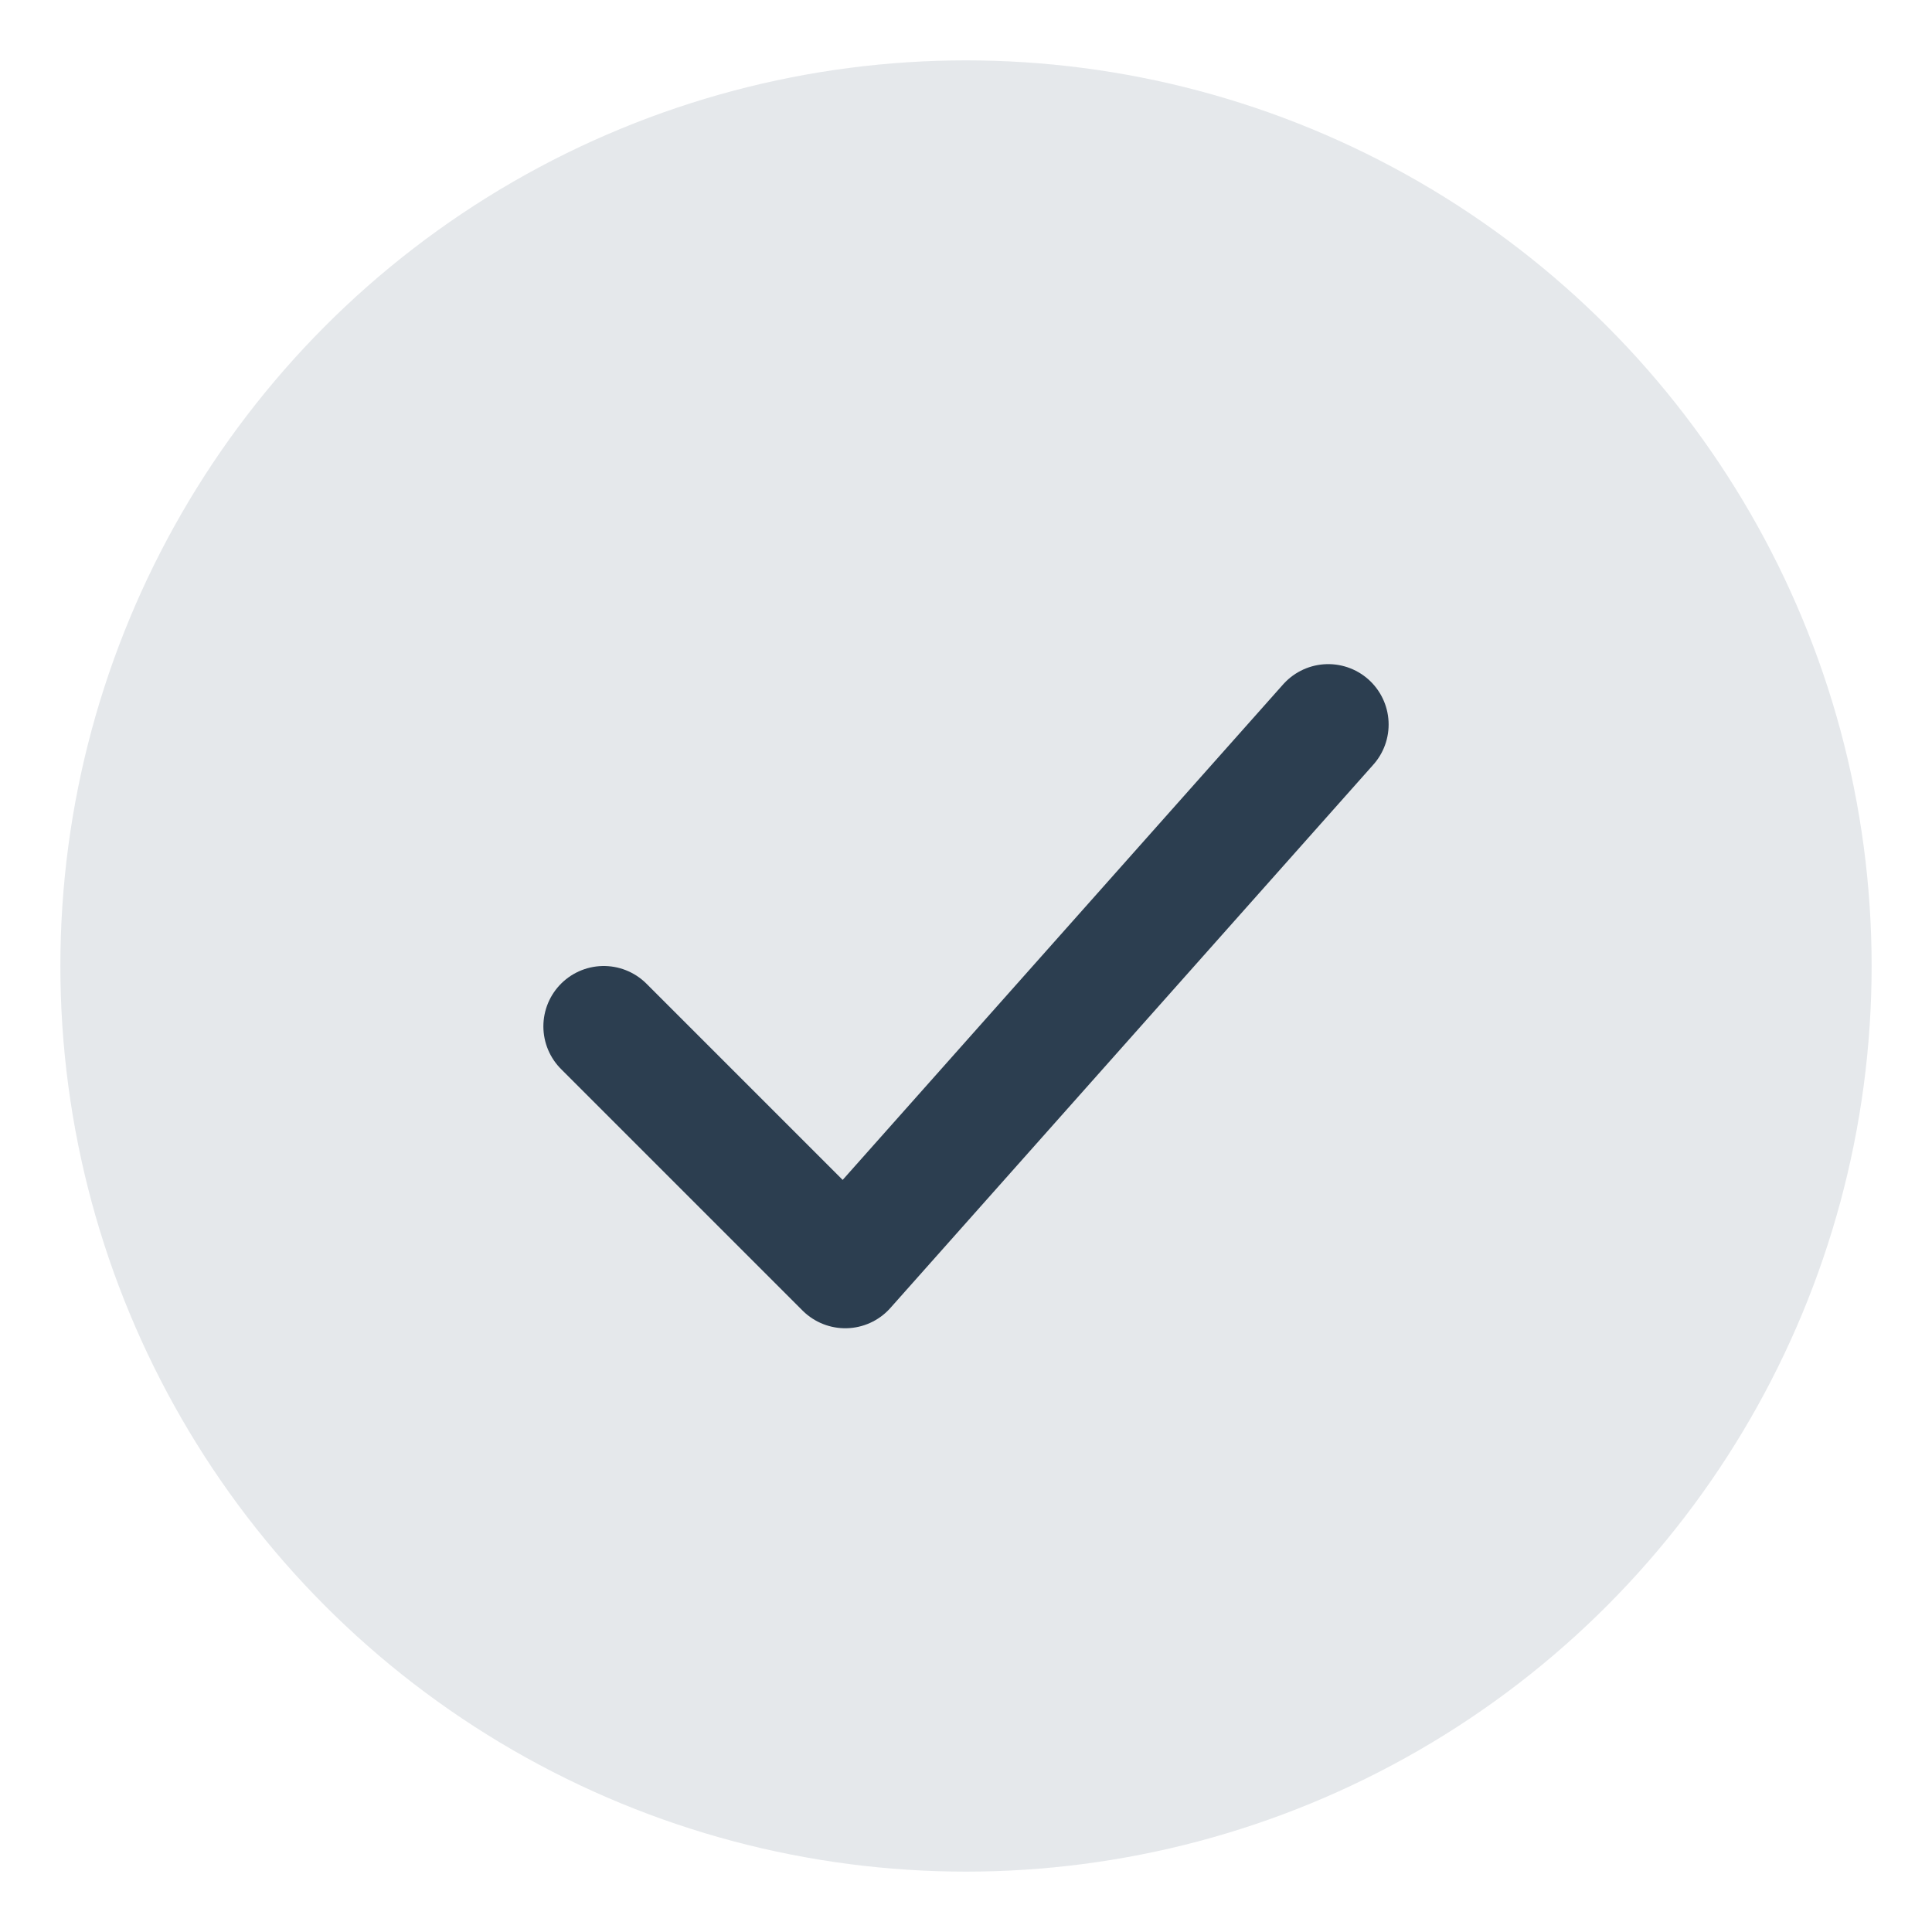
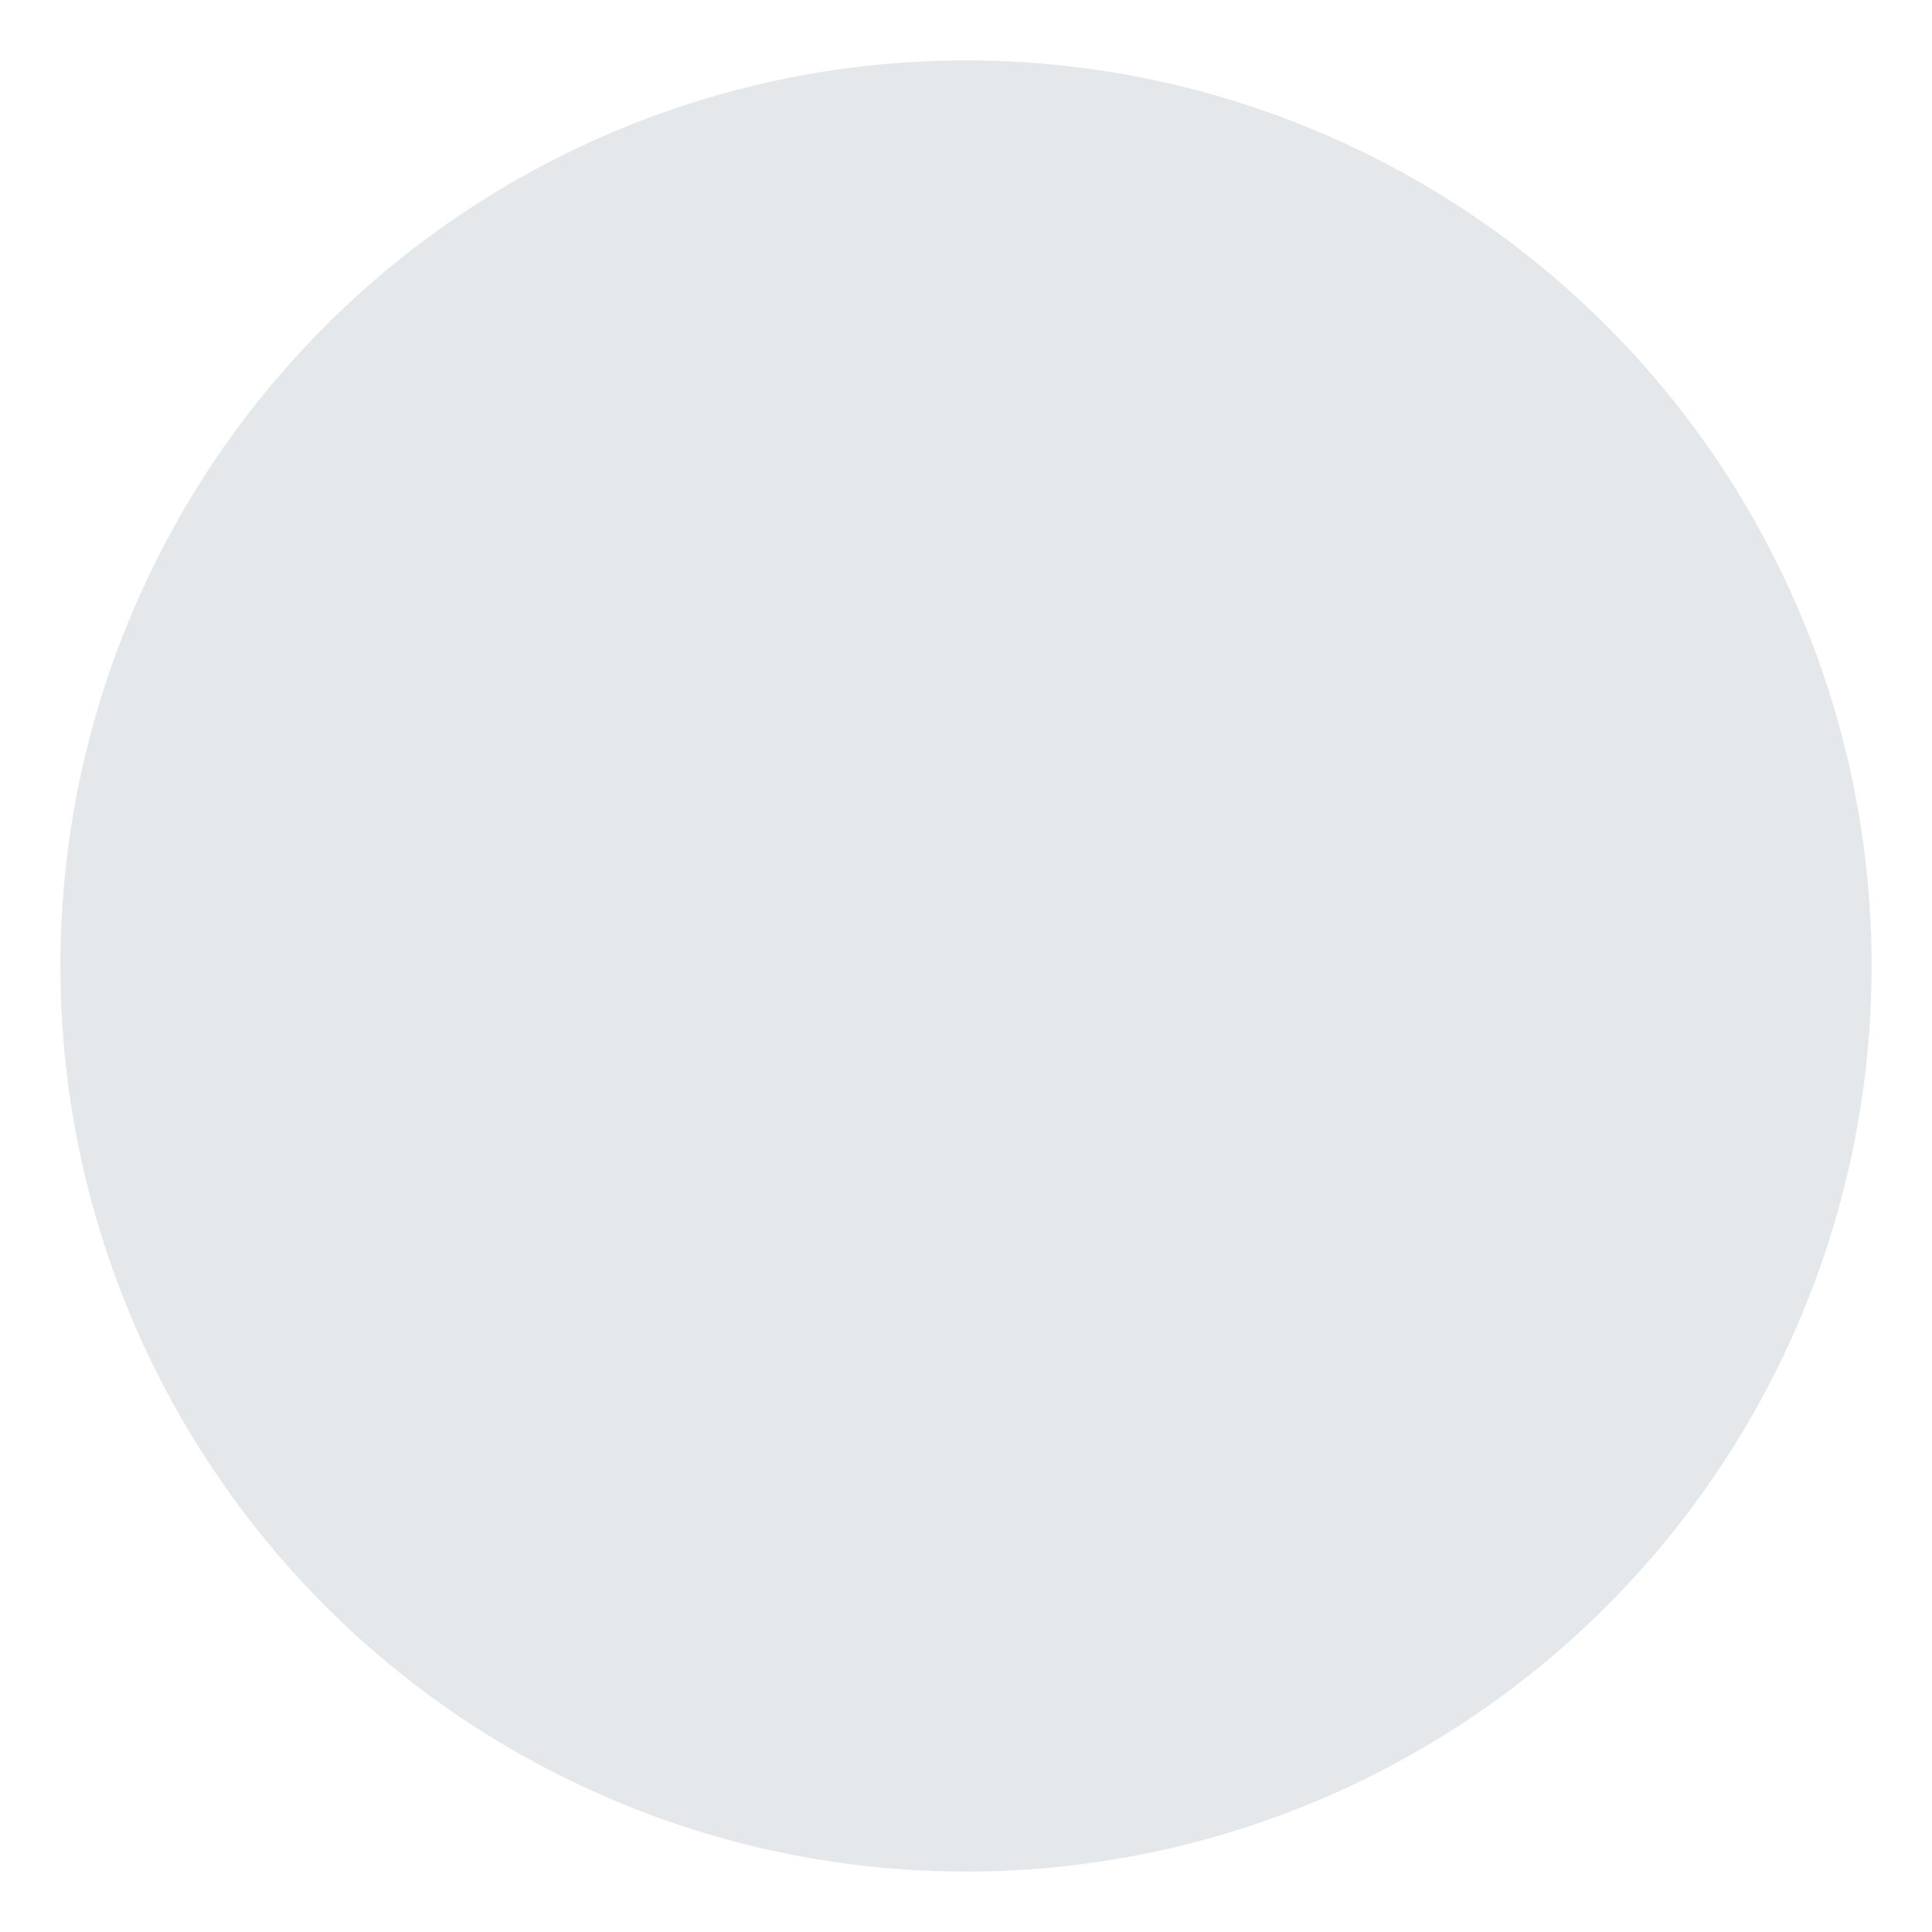
<svg xmlns="http://www.w3.org/2000/svg" width="32" height="32" viewBox="0 0 32 32">
  <circle cx="16" cy="16" r="15" fill="#E5E8EB" />
-   <path d="M10 17l4 4 8-9" stroke="#2C3E50" stroke-width="2" fill="none" stroke-linecap="round" stroke-linejoin="round" />
</svg>